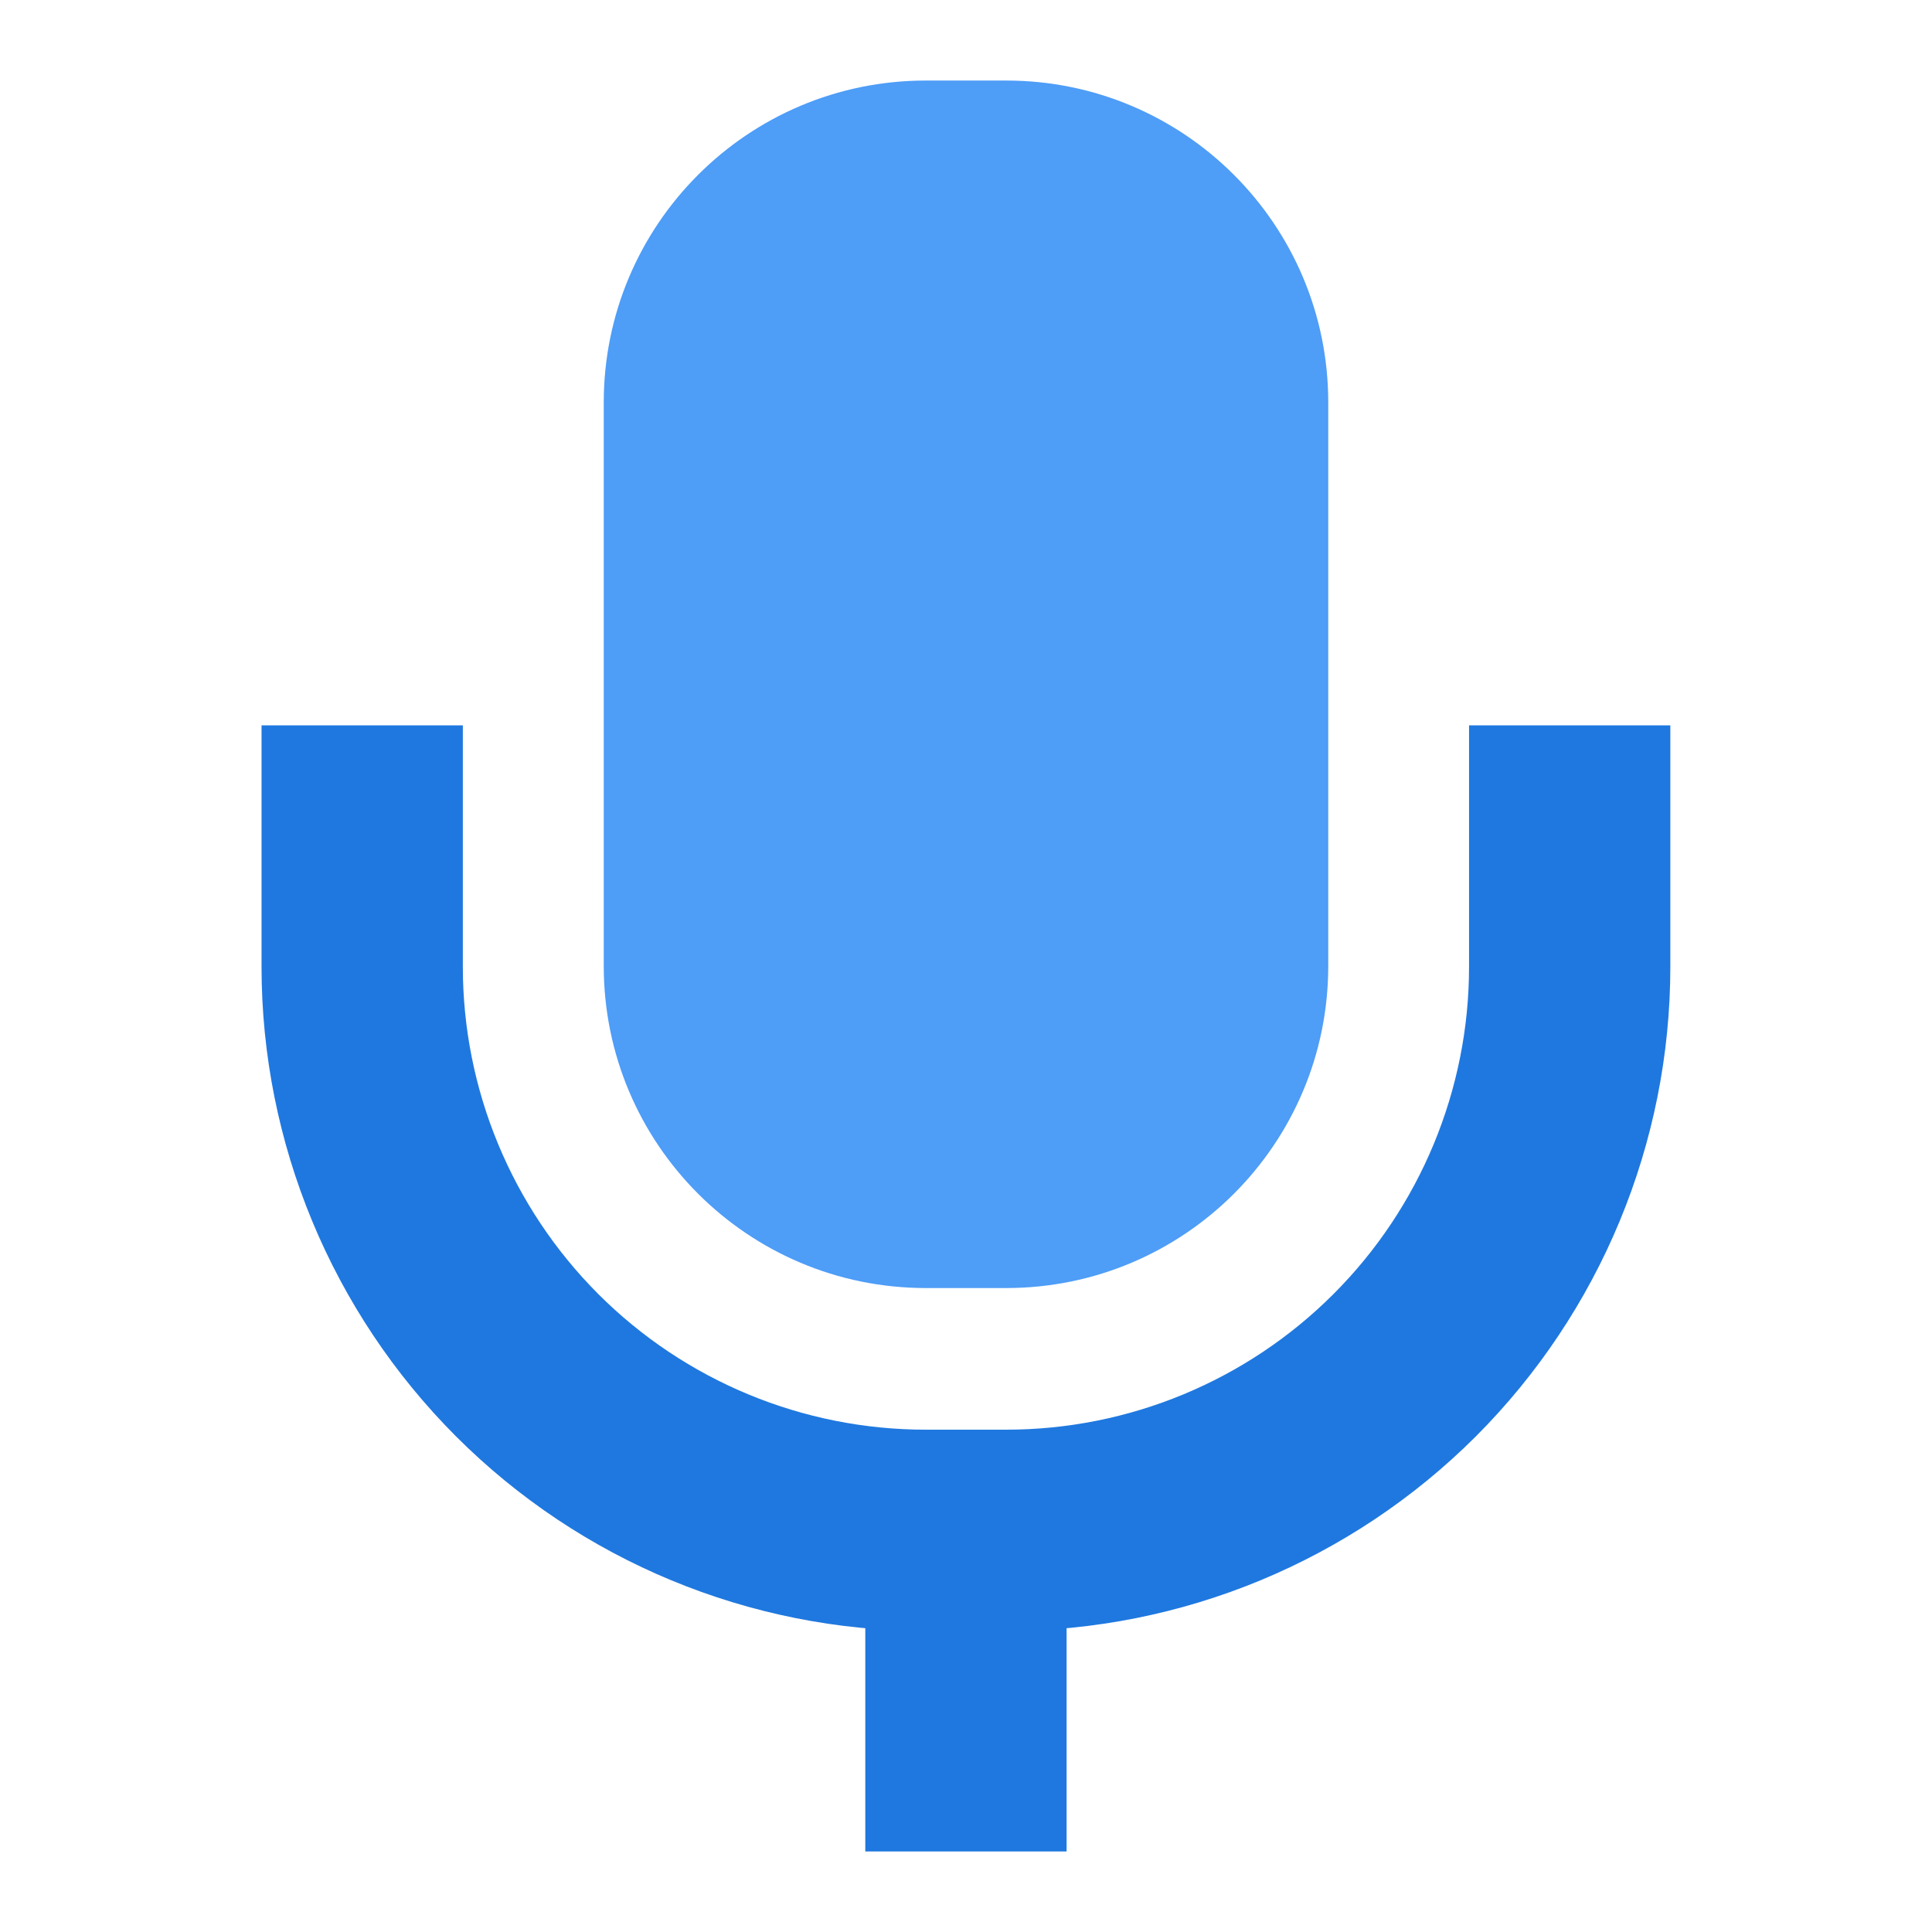
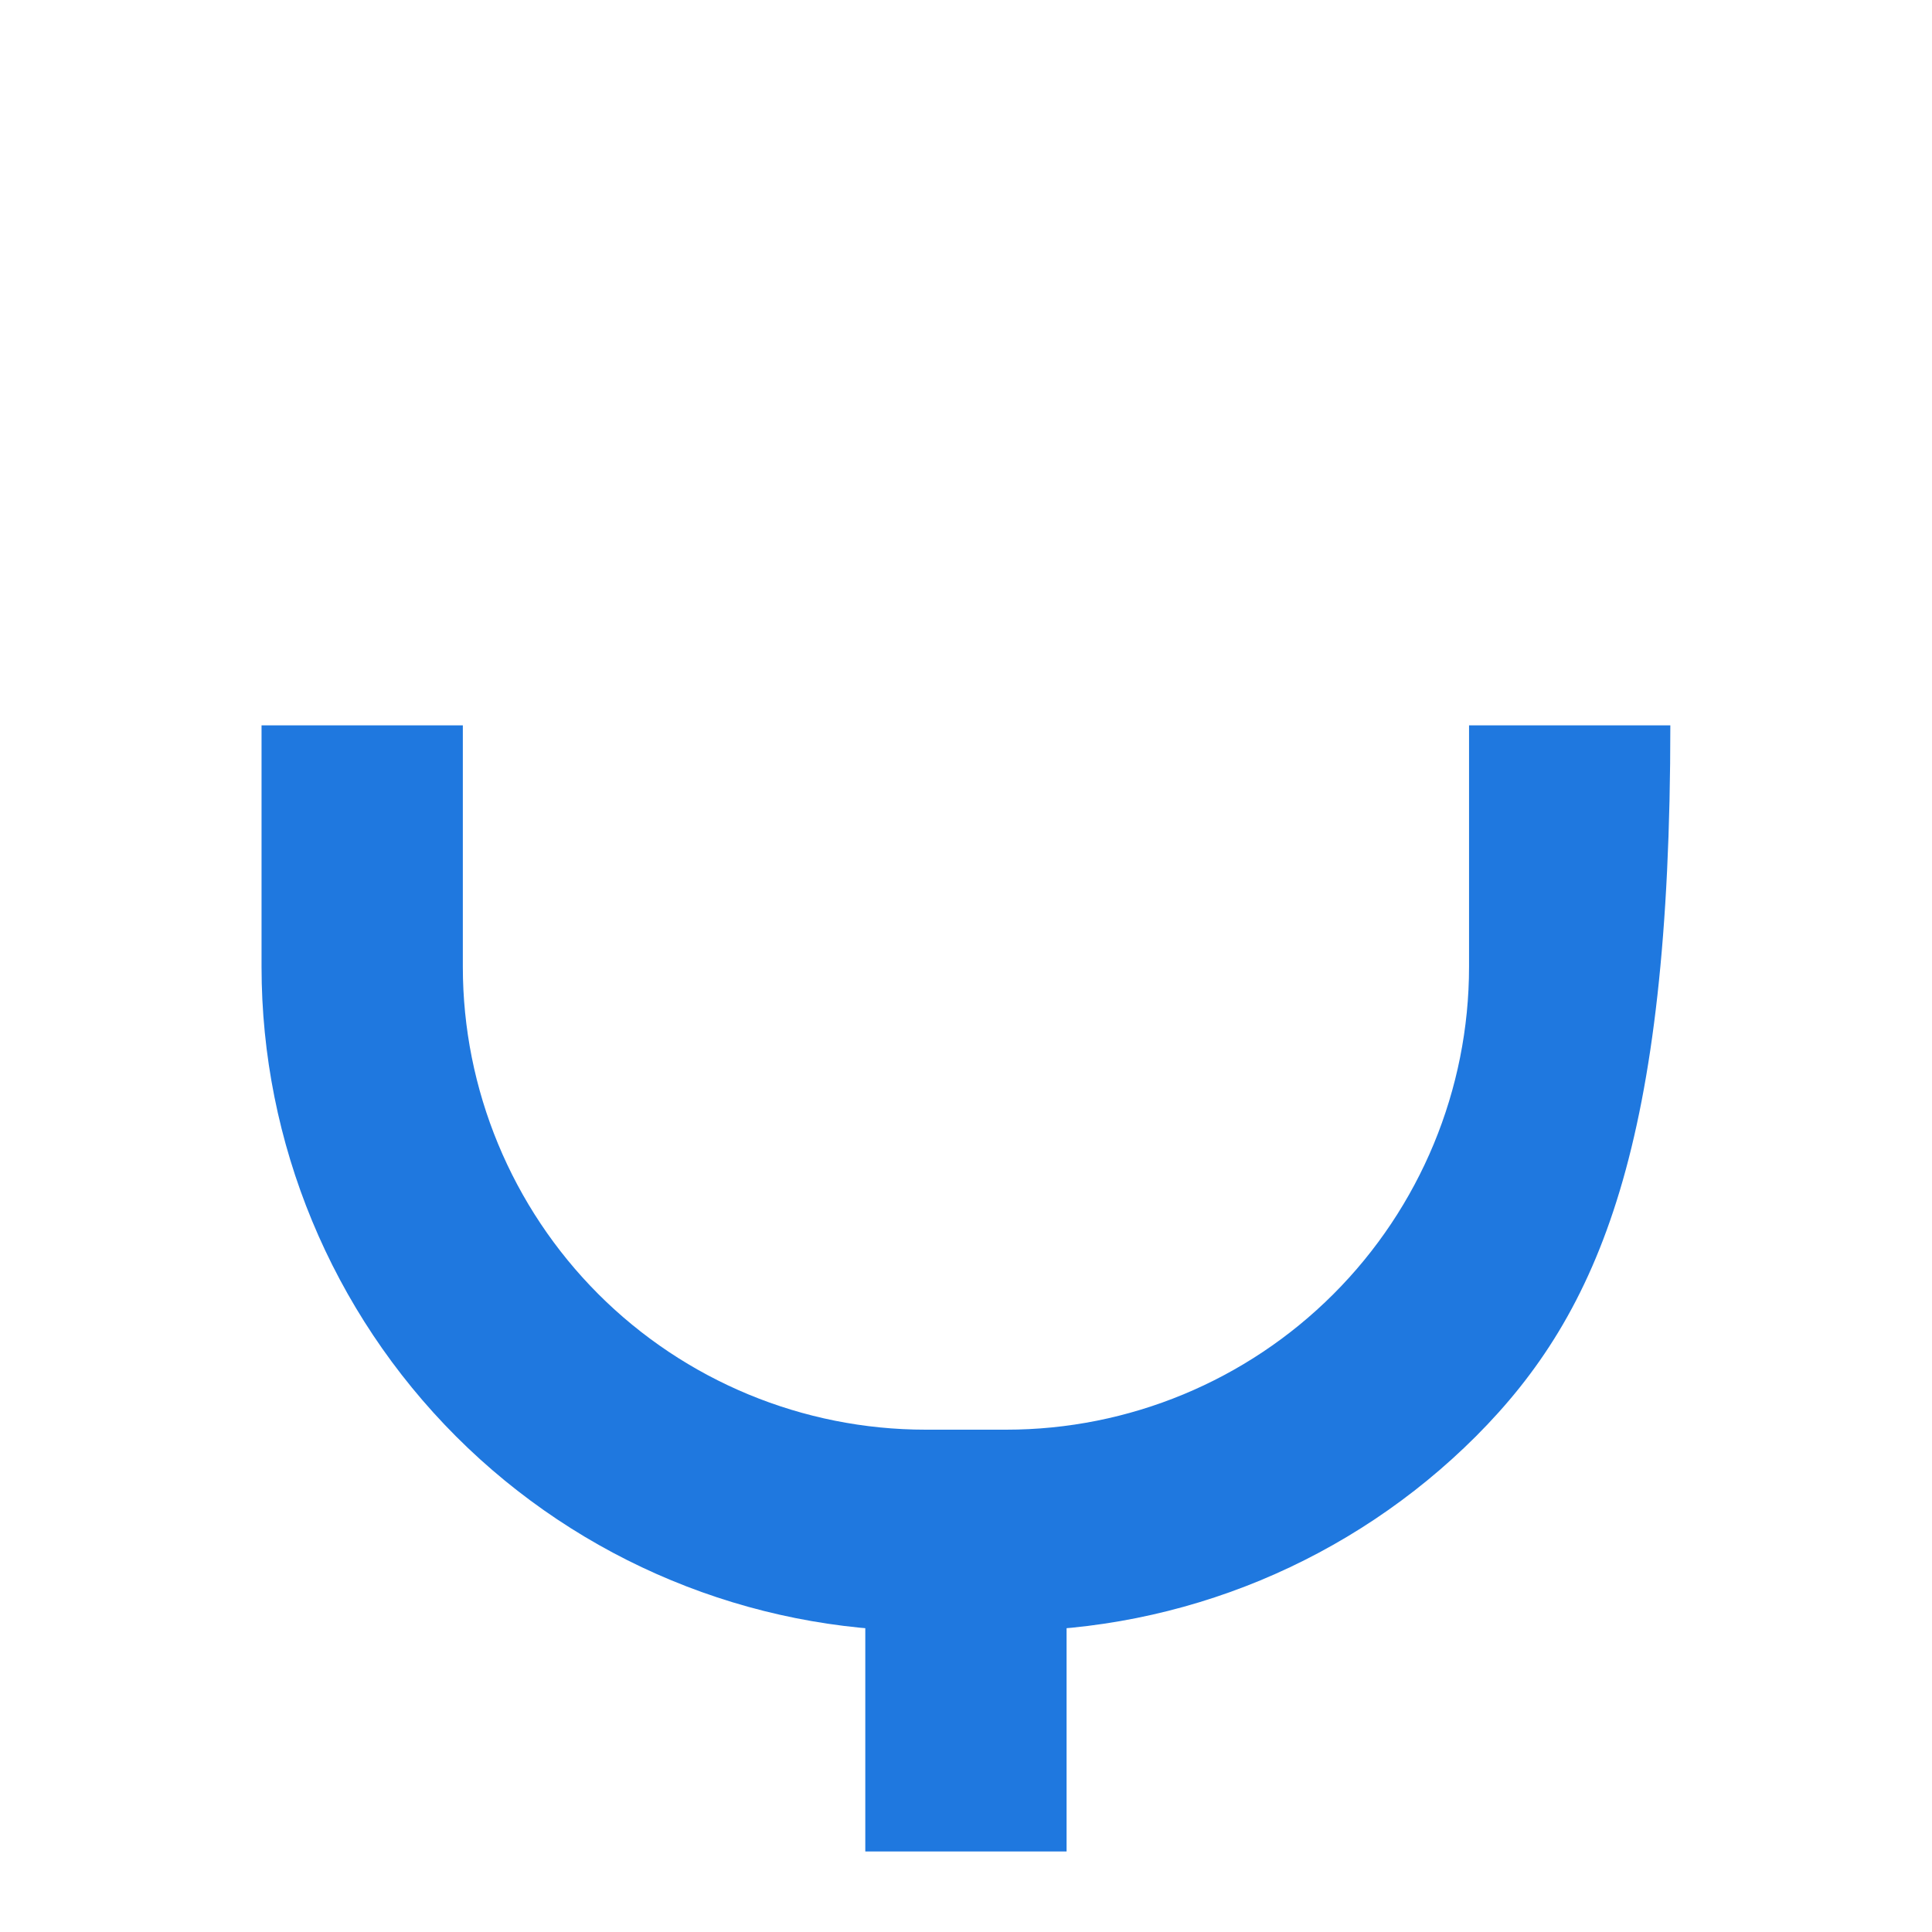
<svg xmlns="http://www.w3.org/2000/svg" width="16" height="16" viewBox="0 0 16 16" fill="none">
  <g id="013.mic">
-     <path id="Vector" d="M8.333 0.667H7.667C6.194 0.667 5 1.861 5 3.333V8C5 9.473 6.194 10.667 7.667 10.667H8.333C9.806 10.667 11 9.473 11 8V3.333C11 1.861 9.806 0.667 8.333 0.667Z" fill="#4E9DF7" />
-     <path id="Vector (Stroke)" fill-rule="evenodd" clip-rule="evenodd" d="M3.833 6.007V8.007C3.833 9.023 4.237 9.998 4.955 10.717C5.674 11.436 6.649 11.84 7.666 11.84H8.333C9.349 11.84 10.324 11.436 11.043 10.717C11.762 9.998 12.166 9.023 12.166 8.007V6.007H13.833V8.007C13.833 9.465 13.253 10.864 12.222 11.896C11.19 12.927 9.791 13.507 8.333 13.507H7.666C6.207 13.507 4.808 12.927 3.777 11.896C2.746 10.864 2.166 9.465 2.166 8.007V6.007H3.833Z" fill="#1F78DF" />
+     <path id="Vector (Stroke)" fill-rule="evenodd" clip-rule="evenodd" d="M3.833 6.007V8.007C3.833 9.023 4.237 9.998 4.955 10.717C5.674 11.436 6.649 11.84 7.666 11.84H8.333C9.349 11.84 10.324 11.436 11.043 10.717C11.762 9.998 12.166 9.023 12.166 8.007V6.007H13.833C13.833 9.465 13.253 10.864 12.222 11.896C11.19 12.927 9.791 13.507 8.333 13.507H7.666C6.207 13.507 4.808 12.927 3.777 11.896C2.746 10.864 2.166 9.465 2.166 8.007V6.007H3.833Z" fill="#1F78DF" />
    <path id="Vector (Stroke)_2" fill-rule="evenodd" clip-rule="evenodd" d="M8.833 12.333V15.333H7.166V12.333H8.833Z" fill="#1F78DF" />
  </g>
</svg>